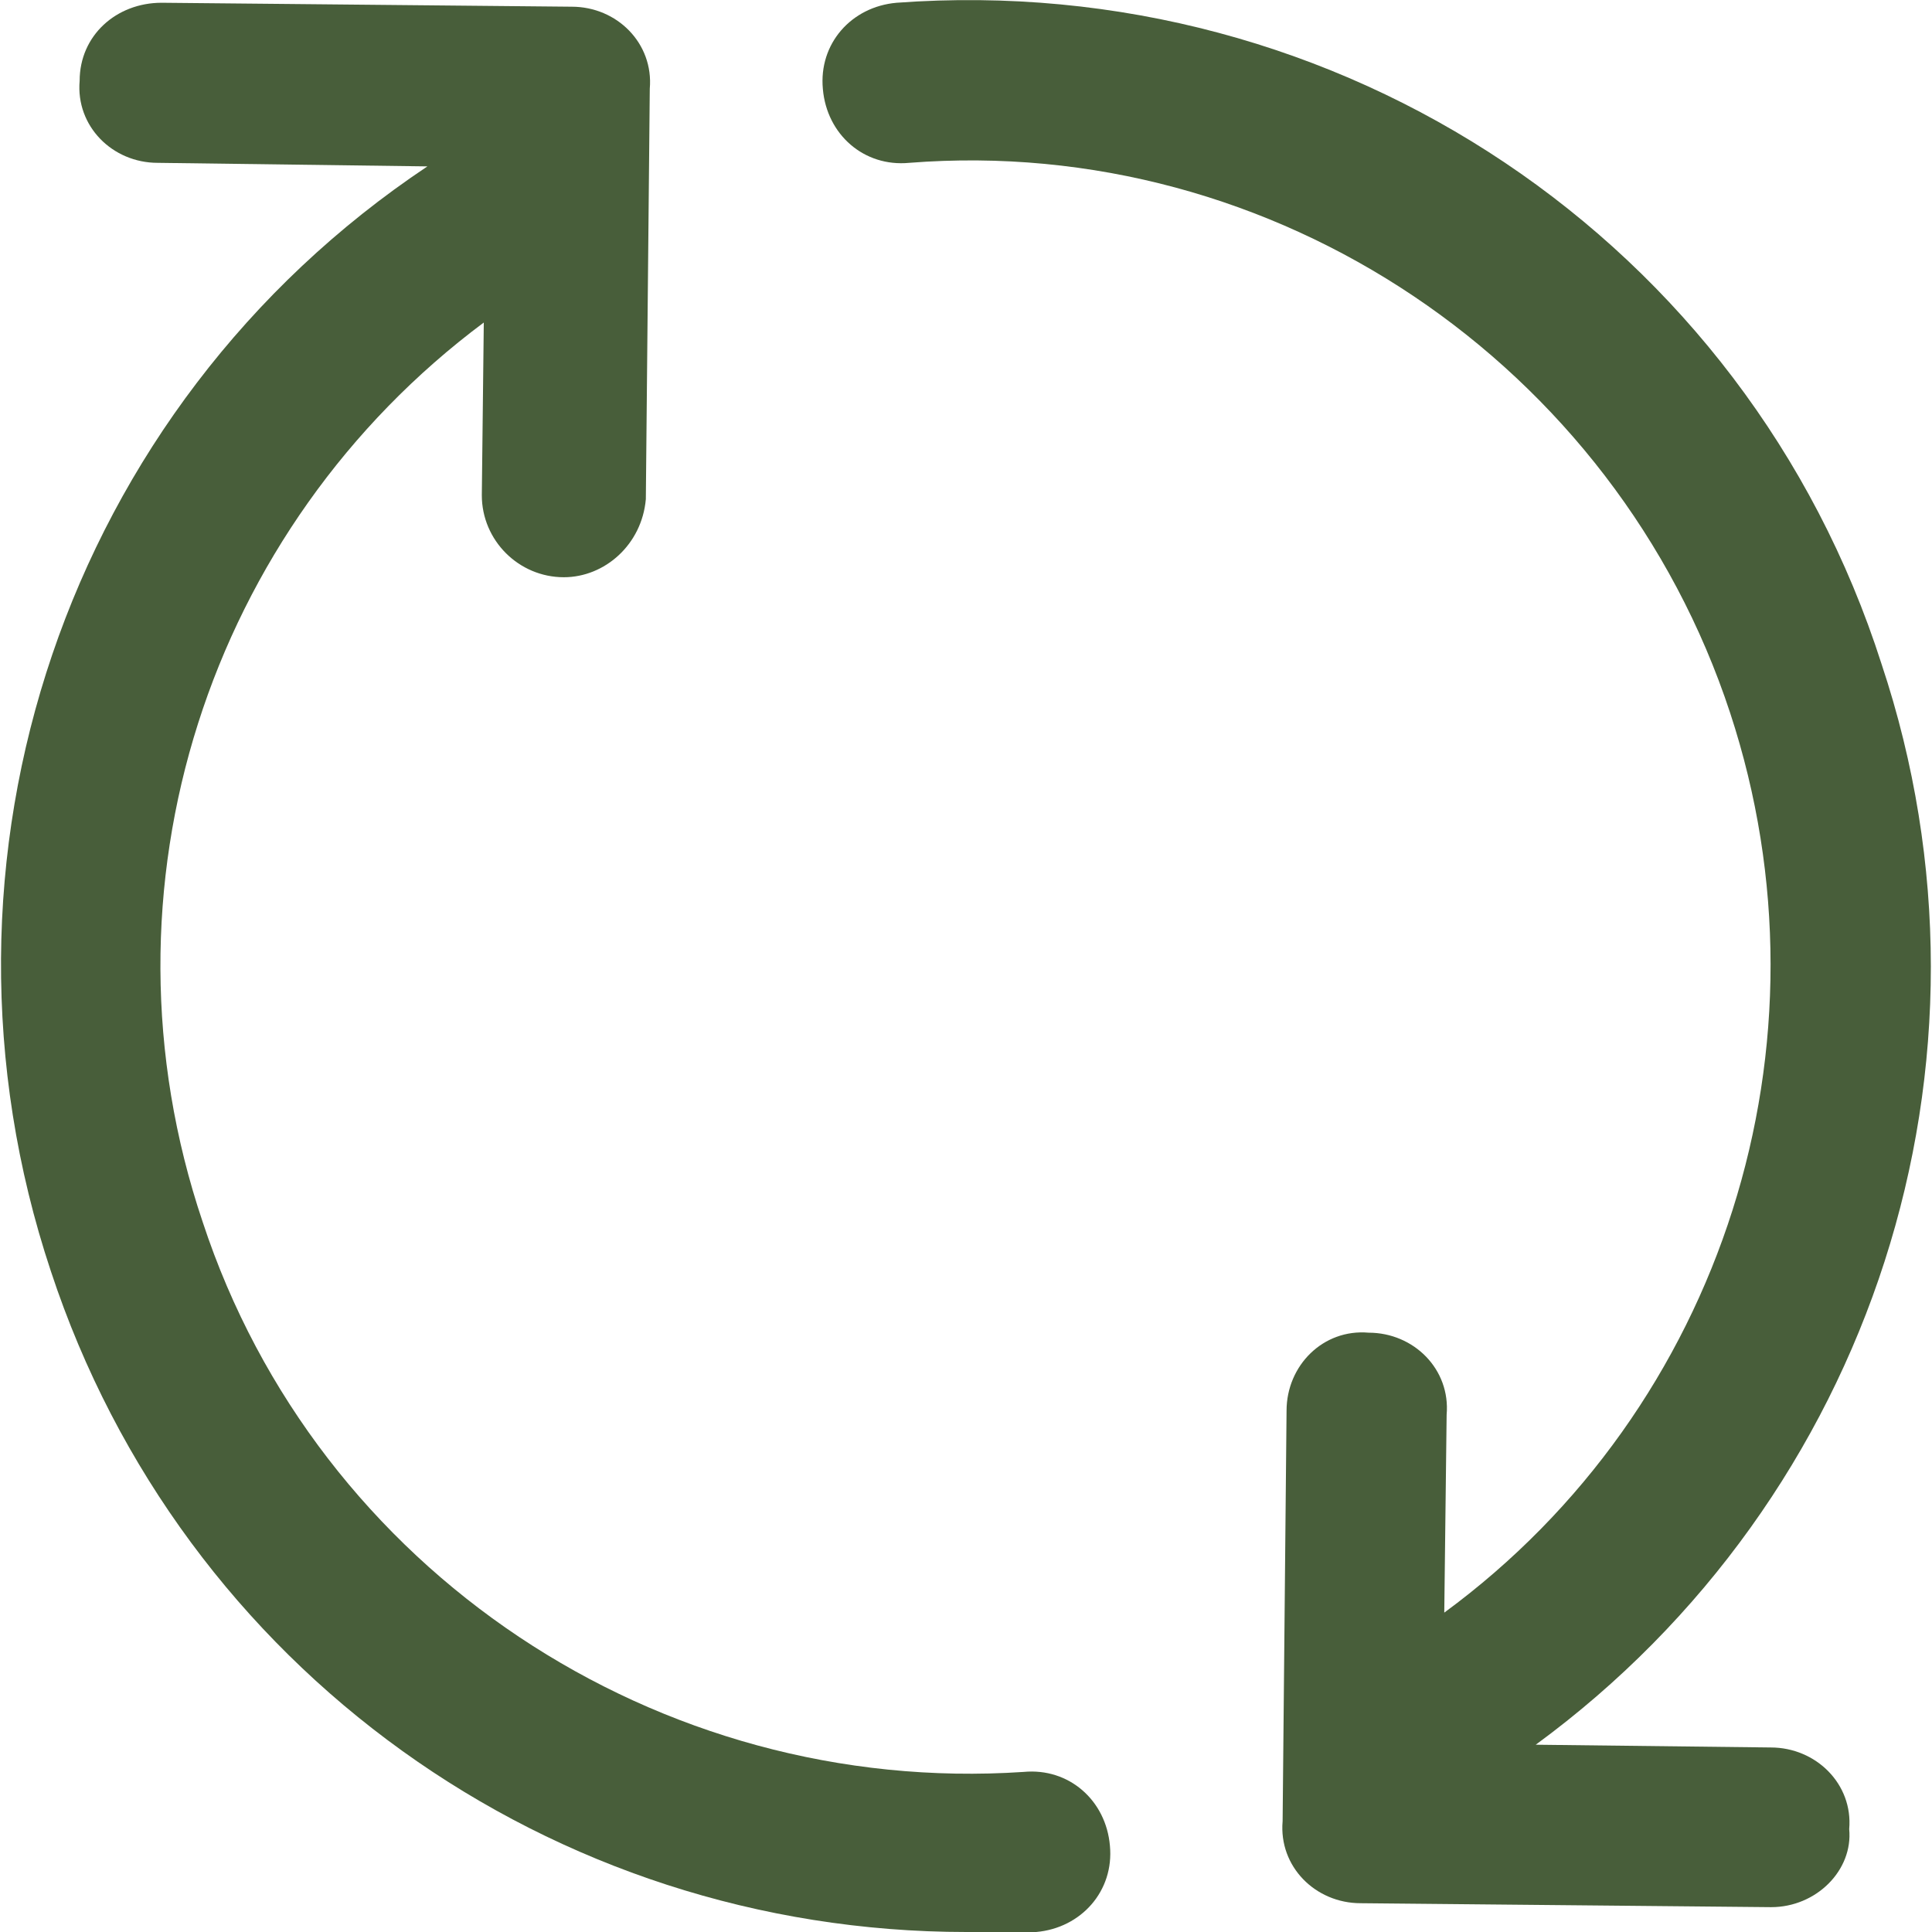
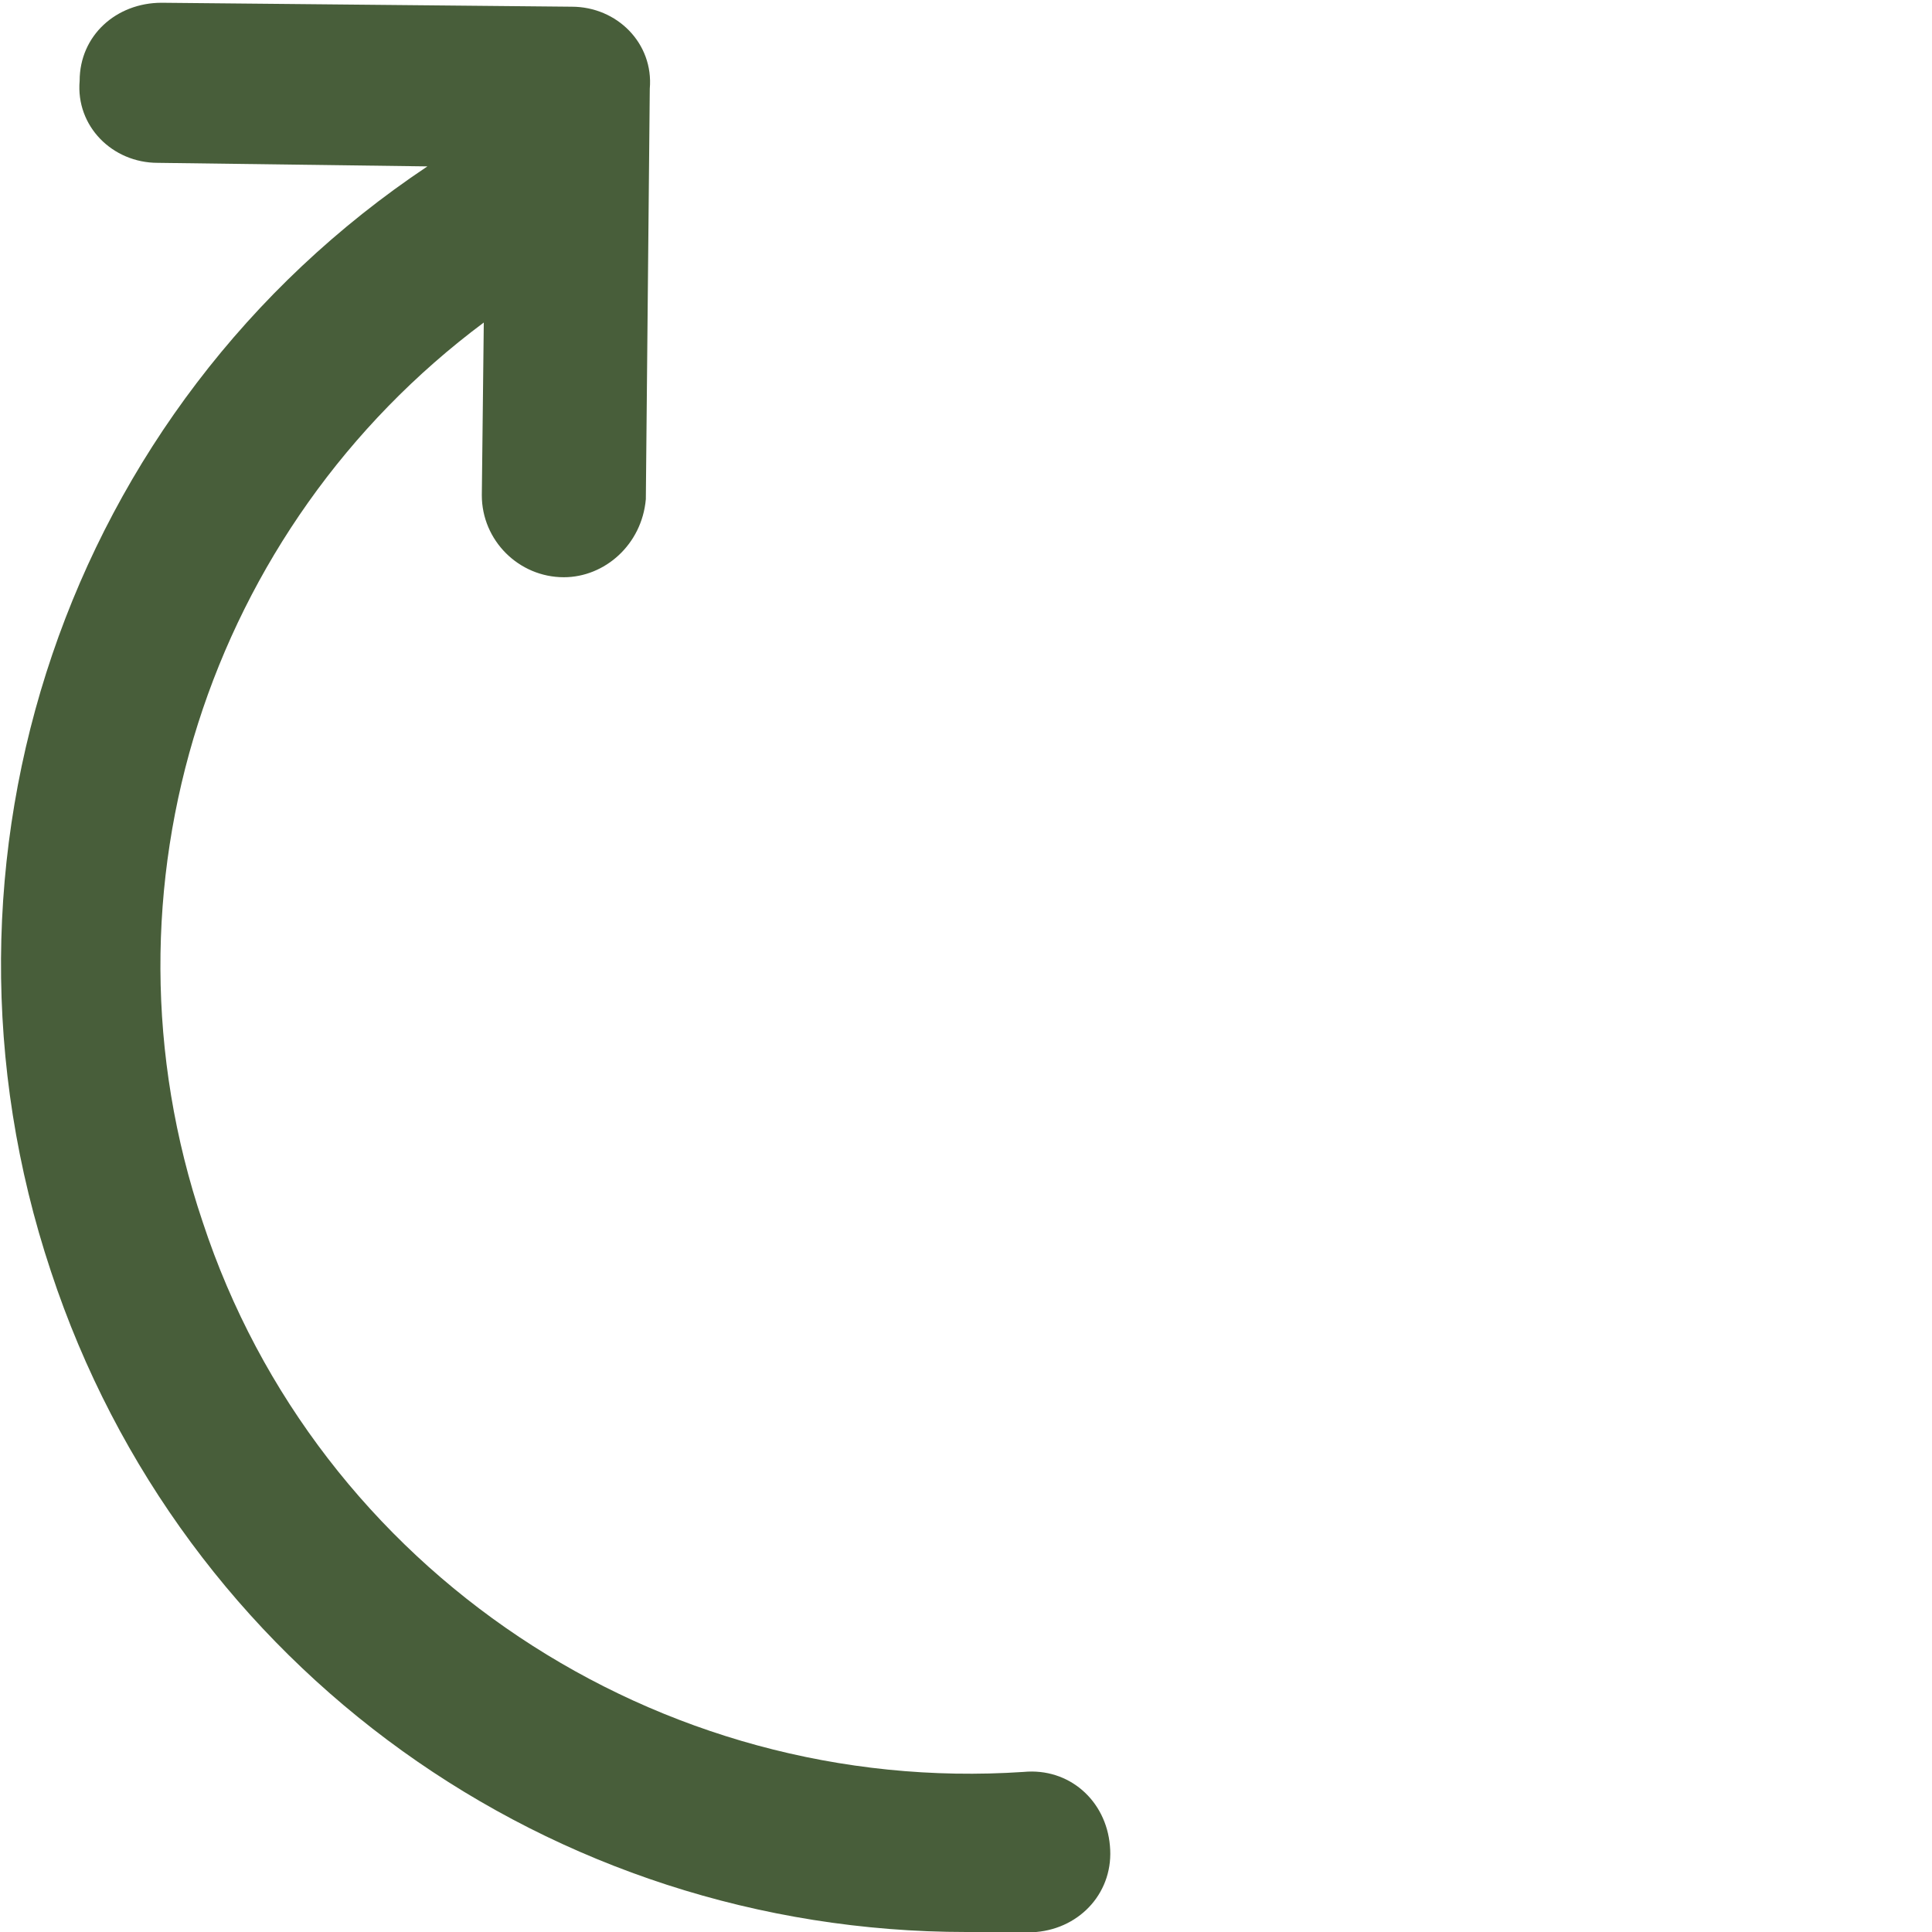
<svg xmlns="http://www.w3.org/2000/svg" id="Capa_1" x="0px" y="0px" viewBox="0 0 490 490" style="enable-background:new 0 0 490 490;" xml:space="preserve">
  <style type="text/css">
	.st0{fill:#485E3A;}
</style>
  <g>
    <g>
      <path class="st0" d="M281.5,468.1c-1-11.5-10.4-19.8-21.9-18.7c-92.7,6.2-179.1-51-208.2-139.5c-28.6-84.8,1.7-176.2,71.3-228.1    l-0.5,43.8c0,11.5,9.4,20.8,20.8,20.8c10.4,0,19.8-8.3,20.8-19.8l1-104.1c1-11.5-8.3-20.8-19.8-20.8l-104-1    C29.5,0.7,20.2,9,20.2,20.5C19.2,32,28.5,41.3,40,41.3l68.4,0.9C16.8,103.3-21.9,217.9,12.9,322.4c33.3,101,127,167.6,232.2,167.6    c5.2,0,11.5,0,17.7,0C274.2,489,282.6,479.6,281.5,468.1z" />
-       <path class="st0" d="M449.1,443.2l-59.6-0.7c85.3-62.5,121.4-173,87.7-274.1C442.9,61.1,339.8-7.6,227.4,0.7    c-11.5,1-19.8,10.4-18.7,21.9c1,11.5,10.4,19.8,21.9,18.7c92.7-7.3,179.1,51,208.2,139.5c27.6,83.9-1.8,176.3-72.5,228.2l0.6-50.2    c1-11.5-8.3-20.8-19.8-20.8c-11.5-1-20.8,8.3-20.8,19.8l-1,104.1c-1,11.5,8.3,20.8,19.8,20.8l104.1,1c11.5,0,20.8-9.4,19.8-19.8    C470,452.5,460.6,443.2,449.1,443.2z" />
    </g>
  </g>
</svg>